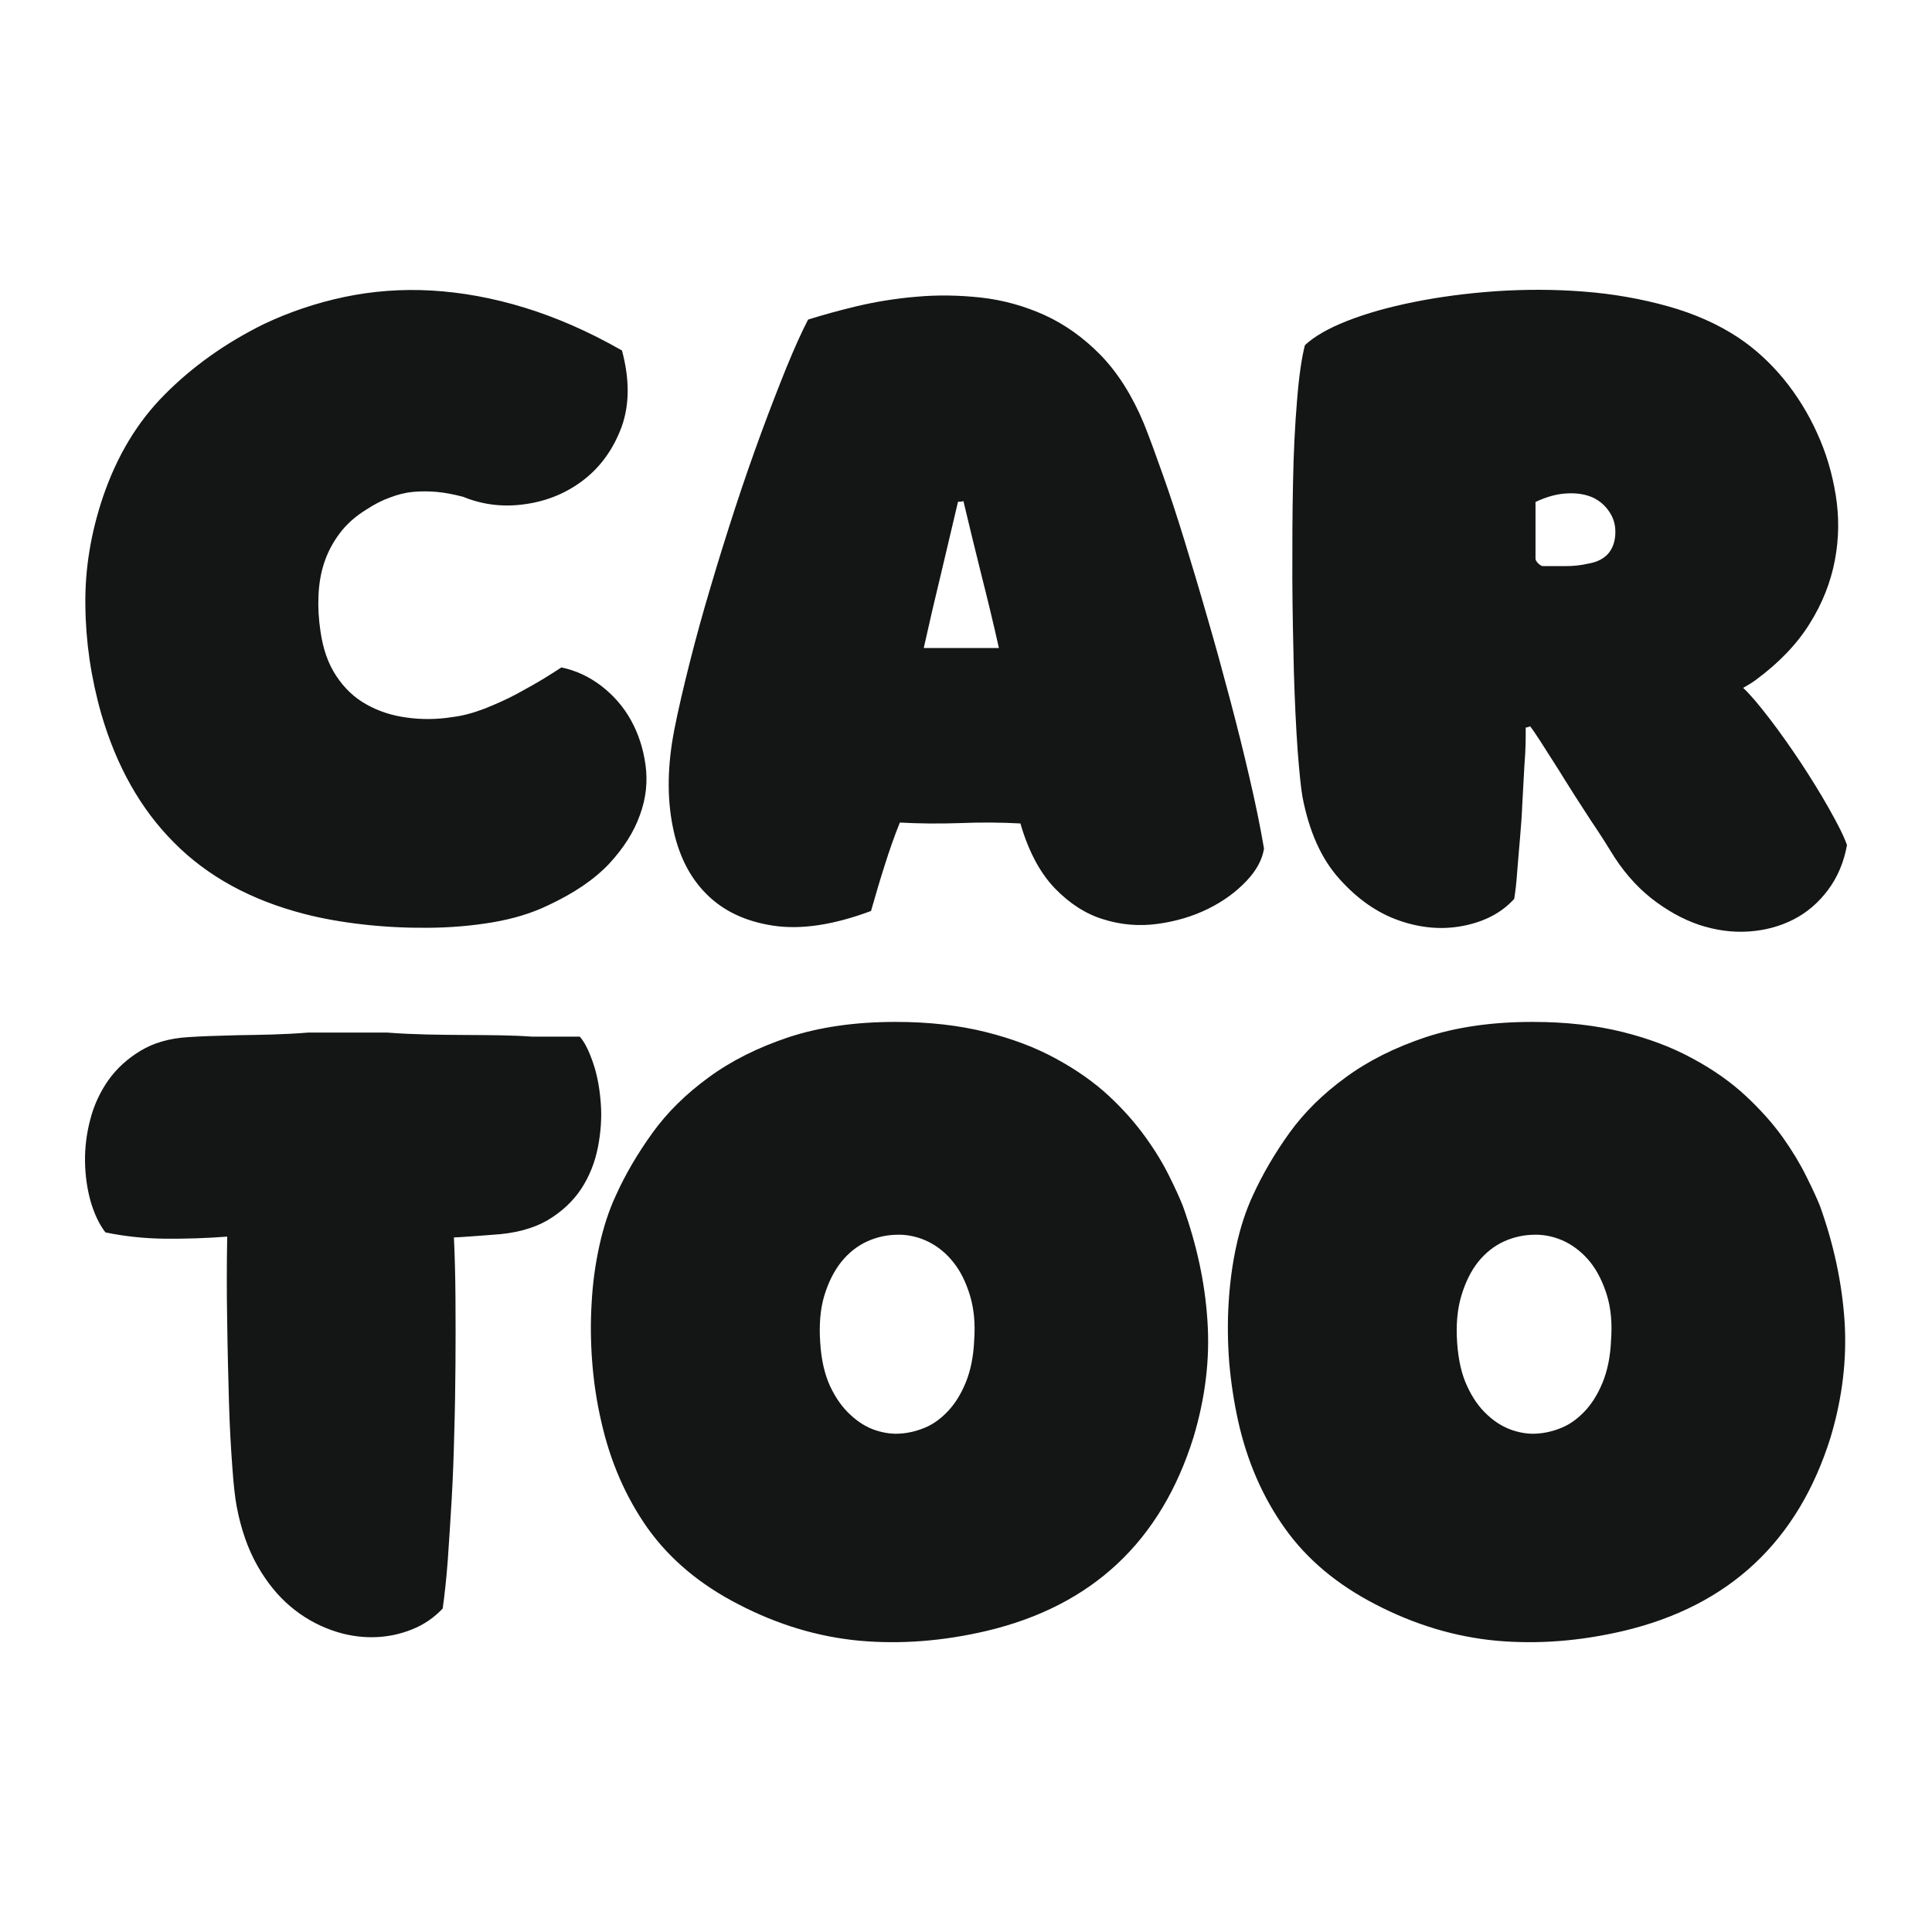
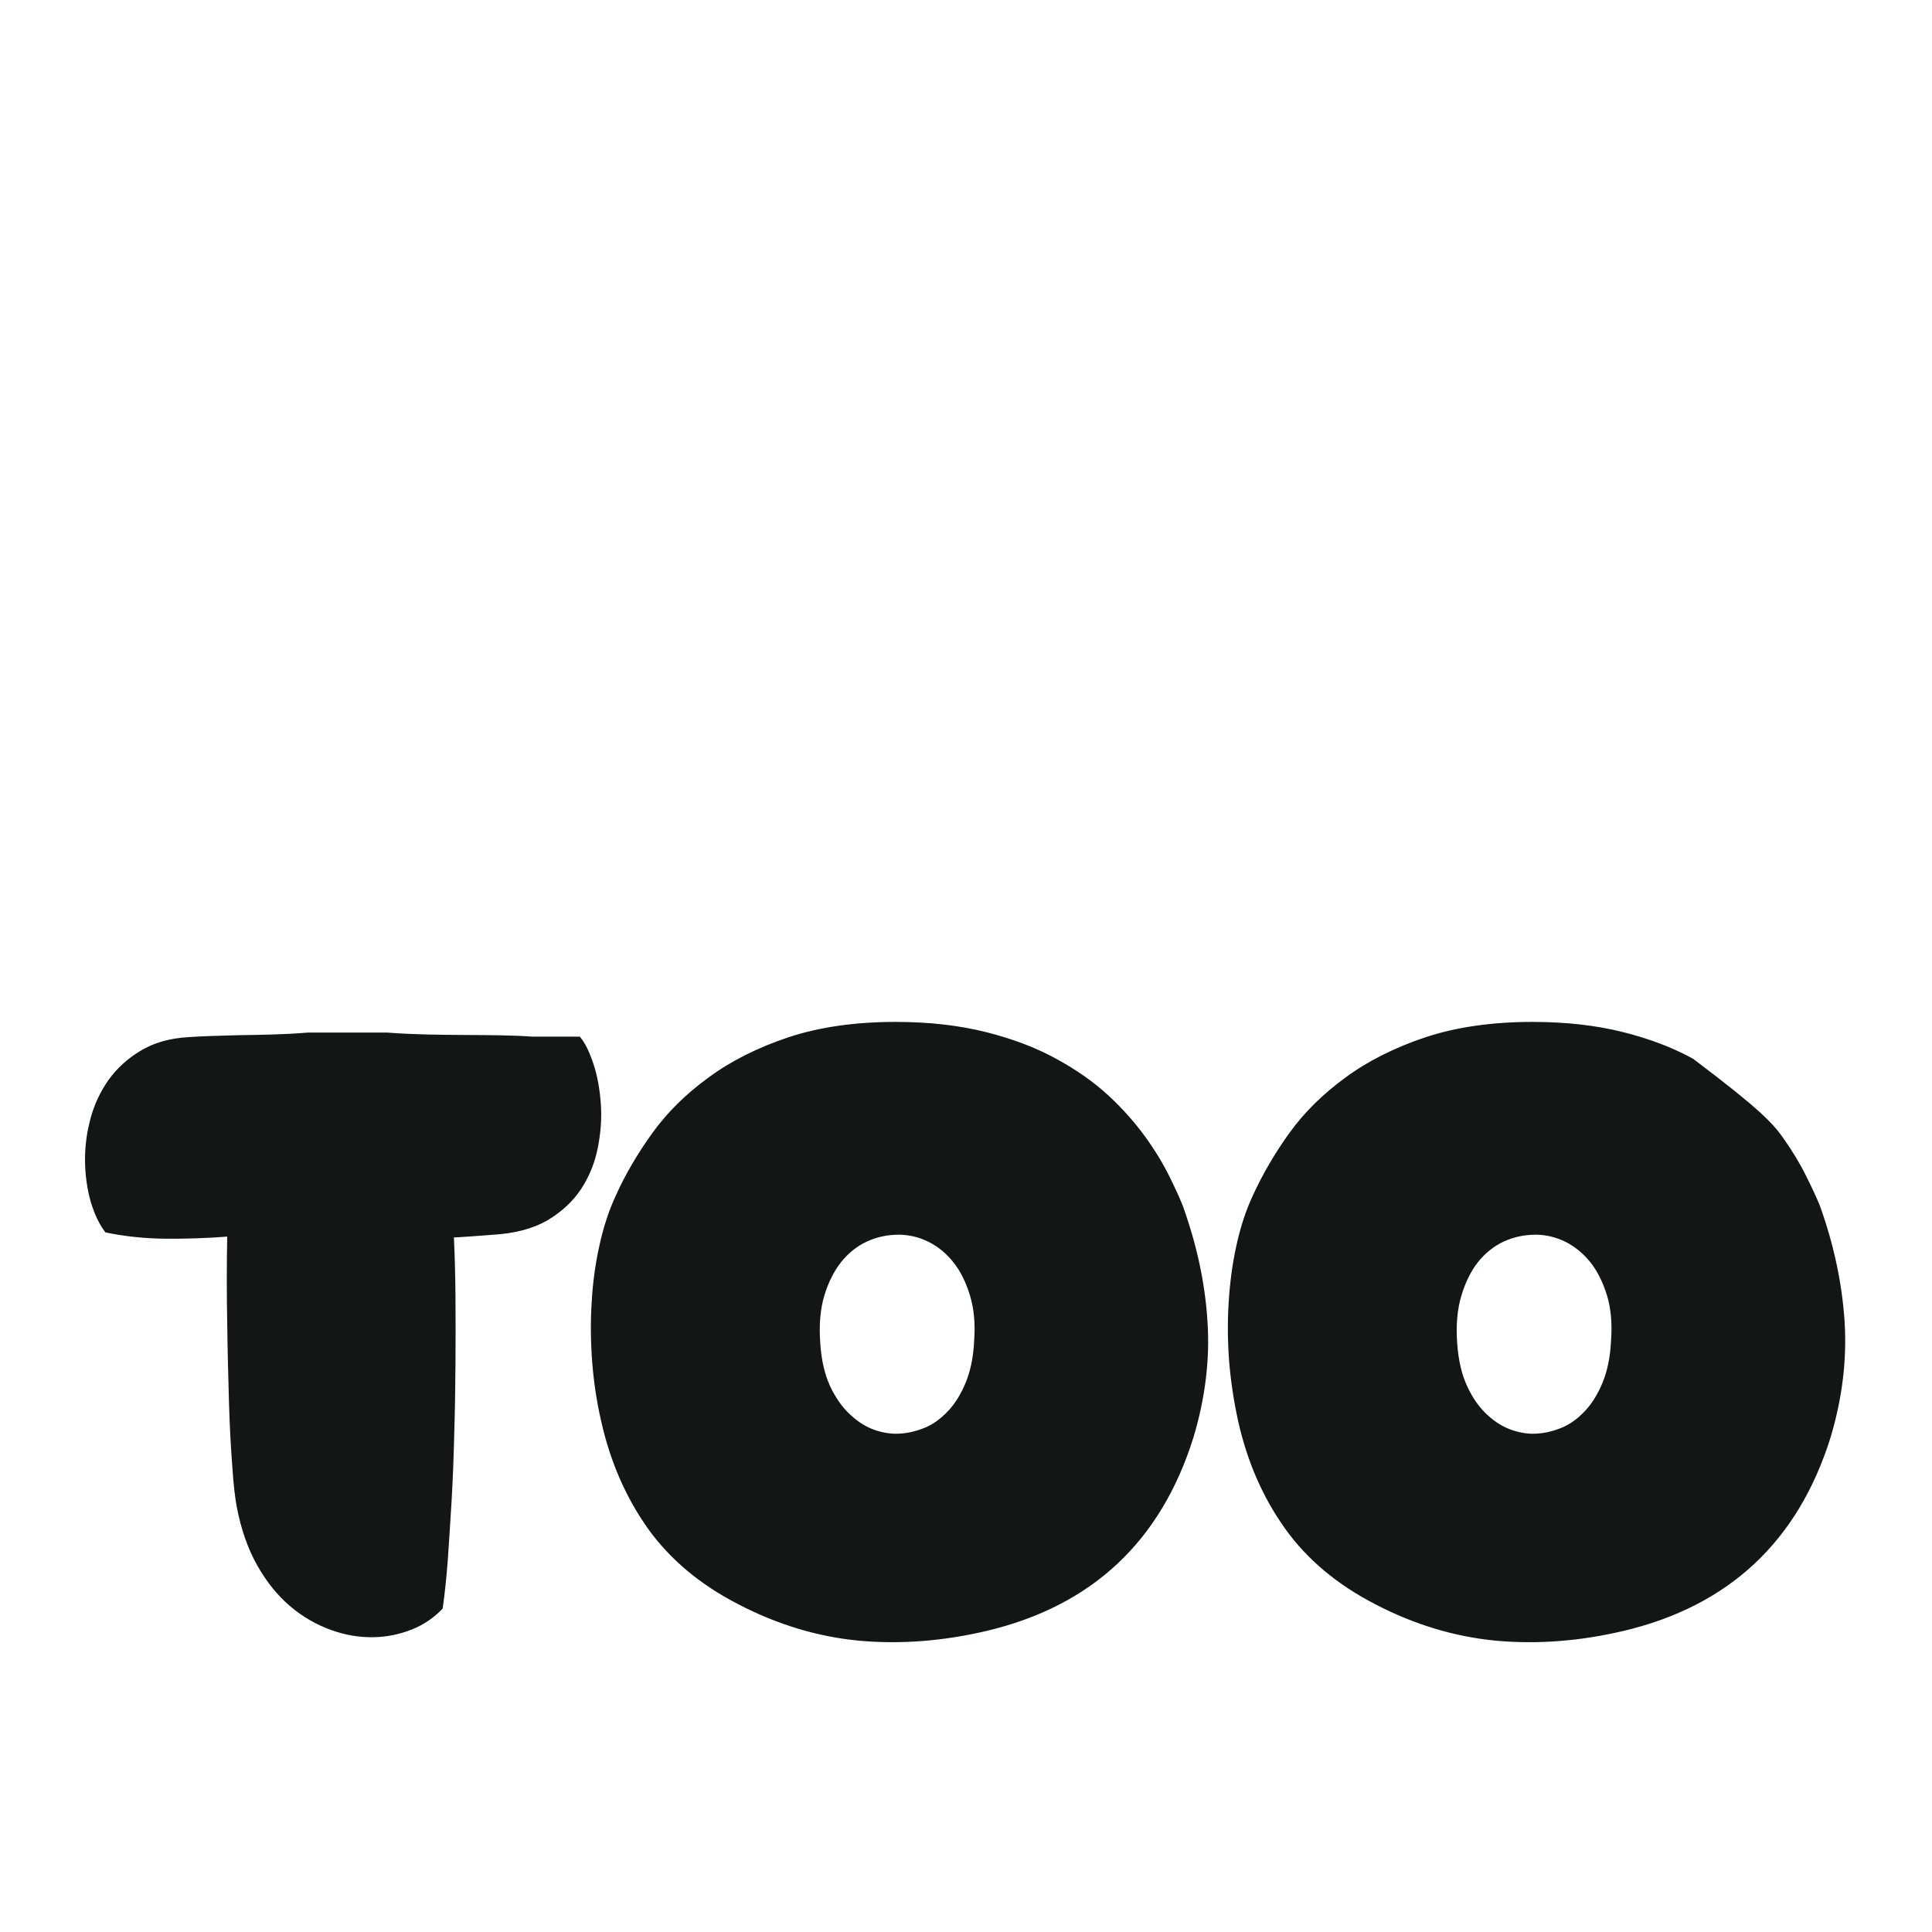
<svg xmlns="http://www.w3.org/2000/svg" width="500" height="500" viewBox="0 0 500 500" fill="none">
  <rect width="500" height="500" fill="white" />
-   <path d="M150.059 268.297C151.374 269.76 152.551 272.252 153.59 275.37C154.63 278.488 155.223 281.923 155.488 285.592C155.764 289.304 155.488 293.1 154.725 296.992C153.961 300.831 152.551 304.404 150.43 307.66C148.309 310.873 145.414 313.587 141.703 315.804C137.949 317.978 133.198 319.239 127.462 319.558C124.842 319.78 122.573 319.918 120.77 320.056C119.01 320.194 117.918 320.236 117.472 320.236C117.695 324.987 117.833 330.098 117.875 335.75C117.918 341.402 117.918 347.192 117.875 353.109C117.833 359.079 117.738 365.05 117.557 371.02C117.419 377.032 117.197 382.78 116.879 388.294C116.56 393.851 116.2 399.015 115.882 403.808C115.521 408.601 115.065 412.758 114.567 416.289C112.393 418.59 109.774 420.446 106.561 421.718C103.401 422.98 100.05 423.659 96.519 423.712C92.987 423.754 89.329 423.171 85.617 421.814C81.864 420.457 78.385 418.463 75.172 415.759C71.917 413.002 69.064 409.524 66.625 405.218C64.186 400.924 62.373 395.812 61.249 389.842C60.846 387.721 60.432 384.233 60.114 379.493C59.754 374.742 59.436 369.143 59.255 362.812C59.075 356.481 58.895 349.61 58.799 342.24C58.661 334.87 58.661 327.458 58.799 320.035C53.55 320.438 48.259 320.618 42.882 320.576C37.506 320.533 32.342 319.992 27.284 318.943C25.651 316.822 24.389 314.107 23.445 310.894C22.544 307.649 22.056 304.213 22.003 300.555C21.96 296.939 22.406 293.27 23.402 289.569C24.357 285.91 25.937 282.56 28.058 279.527C30.232 276.494 32.989 273.97 36.382 271.934C39.733 269.898 43.89 268.679 48.821 268.403C51.981 268.18 56.286 268.042 61.8 267.905C67.272 267.809 73.285 267.767 79.753 267.226H100.145C107.197 267.767 113.888 267.809 120.314 267.851C126.74 267.894 132.52 267.894 137.769 268.286H150.07L150.059 268.297ZM231.775 264.469C240.502 264.469 248.233 265.37 255.104 267.088C261.976 268.806 268.084 271.118 273.322 274.002C278.571 276.854 283.131 280.057 286.938 283.588C290.734 287.119 293.852 290.682 296.429 294.256C299.006 297.83 301.042 301.223 302.579 304.341C304.117 307.416 305.294 310.035 306.111 312.071C309.684 322.018 311.858 331.922 312.484 341.826C313.162 351.688 311.943 361.72 308.868 371.985C300.458 398.888 282.643 415.621 255.285 422.09C244.118 424.709 233.175 425.568 222.496 424.624C211.776 423.627 201.33 420.51 191.066 415.176C181.204 410.107 173.431 403.596 167.683 395.6C161.989 387.552 157.917 378.284 155.563 367.701C154.428 362.77 153.665 357.712 153.262 352.505C152.859 347.256 152.806 342.102 153.124 337.044C153.399 331.975 154.078 327.097 155.117 322.389C156.157 317.638 157.556 313.301 159.412 309.325C161.851 303.895 165.022 298.519 168.86 293.185C172.699 287.851 177.545 283.1 183.378 278.848C189.21 274.553 196.081 271.118 204.045 268.445C212.009 265.826 221.192 264.469 231.775 264.469ZM232.496 319.547C229.601 319.547 226.94 320.13 224.352 321.307C221.818 322.484 219.601 324.245 217.703 326.599C215.848 328.953 214.352 331.89 213.313 335.368C212.274 338.847 211.956 342.876 212.274 347.489C212.55 352.006 213.451 355.76 214.851 358.793C216.293 361.826 218.011 364.265 220.1 366.163C222.136 368.061 224.257 369.376 226.568 370.14C228.87 370.903 231.086 371.179 233.122 370.999C235.158 370.861 237.236 370.362 239.41 369.461C241.584 368.56 243.525 367.107 245.285 365.251C247.098 363.353 248.636 360.914 249.898 357.881C251.16 354.806 251.934 351.19 252.114 346.895C252.432 342.601 252.072 338.709 251.032 335.273C249.993 331.88 248.593 328.985 246.738 326.684C244.924 324.382 242.761 322.612 240.311 321.392C237.873 320.173 235.243 319.536 232.486 319.536L232.496 319.547ZM396.596 264.469C405.323 264.469 413.096 265.37 419.978 267.088C426.85 268.806 432.916 271.118 438.154 274.002C443.446 276.854 447.963 280.057 451.77 283.588C455.566 287.119 458.737 290.682 461.314 294.256C463.848 297.83 465.884 301.223 467.422 304.341C468.959 307.416 470.179 310.035 470.995 312.071C474.569 322.018 476.69 331.922 477.368 341.826C478.005 351.688 476.828 361.72 473.752 371.985C465.343 398.888 447.486 415.621 420.127 422.09C408.961 424.709 398.06 425.568 387.339 424.624C376.618 423.627 366.173 420.51 355.908 415.176C346.099 410.107 338.273 403.596 332.579 395.6C326.831 387.552 322.77 378.284 320.416 367.701C319.334 362.77 318.56 357.712 318.114 352.505C317.712 347.256 317.659 342.102 317.977 337.044C318.295 331.975 318.931 327.097 319.97 322.389C321.009 317.638 322.409 313.301 324.265 309.325C326.757 303.895 329.875 298.519 333.713 293.185C337.552 287.851 342.398 283.1 348.23 278.848C354.063 274.553 360.934 271.118 368.898 268.445C376.83 265.826 386.056 264.469 396.596 264.469ZM397.317 319.547C394.465 319.547 391.761 320.13 389.173 321.307C386.639 322.484 384.423 324.245 382.524 326.599C380.669 328.953 379.227 331.89 378.187 335.368C377.148 338.847 376.788 342.876 377.106 347.489C377.424 352.006 378.283 355.76 379.725 358.793C381.125 361.826 382.843 364.265 384.921 366.163C386.957 368.061 389.131 369.376 391.432 370.14C393.733 370.903 395.907 371.179 397.943 370.999C399.979 370.861 402.1 370.362 404.231 369.461C406.405 368.56 408.346 367.107 410.106 365.251C411.919 363.353 413.457 360.914 414.719 357.881C415.981 354.806 416.755 351.19 416.935 346.895C417.253 342.601 416.935 338.709 415.896 335.273C414.857 331.88 413.404 328.985 411.601 326.684C409.745 324.382 407.572 322.612 405.175 321.392C402.683 320.173 400.106 319.536 397.307 319.536L397.317 319.547Z" fill="#141515" />
-   <path d="M119.823 128.564C117.384 127.928 115.072 127.482 112.994 127.302C110.915 127.122 108.837 127.122 106.886 127.302C104.934 127.482 102.951 127.981 100.958 128.744C98.922 129.465 96.886 130.505 94.765 131.904C91.912 133.665 89.611 135.743 87.894 138.055C86.133 140.409 84.818 142.89 83.917 145.605C83.016 148.277 82.56 151.119 82.422 154.152C82.284 157.132 82.464 160.207 82.92 163.24C83.556 167.853 84.914 171.787 87.035 174.947C89.113 178.107 91.732 180.599 94.861 182.317C97.978 184.077 101.467 185.212 105.306 185.71C109.144 186.251 113.132 186.208 117.108 185.572C119.78 185.254 122.537 184.49 125.517 183.356C128.455 182.179 131.265 180.917 133.789 179.56C136.365 178.16 138.719 176.845 140.798 175.583C142.834 174.321 144.329 173.367 145.273 172.73C148.984 173.494 152.42 175.085 155.58 177.481C158.74 179.92 161.328 182.857 163.268 186.346C165.209 189.835 166.481 193.716 167.064 198.011C167.648 202.263 167.202 206.6 165.622 210.895C164.085 215.232 161.465 219.4 157.669 223.514C153.83 227.586 148.581 231.16 141.795 234.32C137.585 236.356 132.792 237.798 127.415 238.71C122.039 239.611 116.514 240.067 110.862 240.11C105.168 240.152 99.558 239.887 93.991 239.251C88.381 238.614 83.323 237.713 78.795 236.536C64.957 232.962 53.695 226.812 45.063 218.085C36.378 209.4 30.143 198.276 26.209 184.756C23.537 175.392 22.179 165.986 22.094 156.676C21.957 147.312 23.494 137.959 26.665 128.553C30.281 117.97 35.572 109.158 42.677 102.053C49.771 94.906 58.234 88.851 68.18 83.92C74.829 80.76 81.796 78.406 89.071 76.868C96.356 75.331 103.906 74.748 111.721 75.193C119.494 75.649 127.543 77.091 135.782 79.626C144.022 82.16 152.42 85.818 160.967 90.707C163.003 98.299 162.908 104.906 160.829 110.6C158.708 116.252 155.453 120.77 151.148 124.121C146.853 127.472 141.784 129.635 136.09 130.451C130.395 131.31 124.966 130.674 119.812 128.553L119.823 128.564ZM174.445 189.156C175.484 183.865 176.842 178.033 178.475 171.564C180.108 165.095 181.91 158.542 183.946 151.755C185.94 144.969 188.061 138.235 190.277 131.406C192.493 124.619 194.752 118.161 197.011 112.011C199.269 105.86 201.443 100.304 203.479 95.235C205.558 90.166 207.414 86.009 209.131 82.711C212.705 81.577 216.904 80.41 221.793 79.233C226.628 78.099 231.782 77.24 237.211 76.794C242.641 76.296 248.24 76.391 253.945 77.017C259.639 77.653 265.111 79.191 270.318 81.534C275.567 83.931 280.402 87.367 284.835 91.884C289.267 96.454 293.021 102.372 296.054 109.657C297.454 113.135 299.034 117.483 300.89 122.721C302.745 127.917 304.643 133.707 306.584 140.038C308.525 146.368 310.518 153.017 312.512 159.984C314.548 166.951 316.446 173.908 318.302 180.917C320.157 187.884 321.833 194.618 323.37 201.266C324.908 207.873 326.17 213.97 327.124 219.622C326.668 222.475 325.184 225.274 322.512 228.074C319.839 230.873 316.584 233.27 312.607 235.221C308.673 237.162 304.24 238.477 299.49 239.113C294.697 239.749 289.999 239.335 285.471 237.893C280.901 236.494 276.744 233.779 272.947 229.845C269.151 225.868 266.161 220.301 264.082 213.111C259.014 212.836 253.817 212.793 248.484 213.016C243.15 213.196 237.943 213.154 232.885 212.878C231.485 216.314 230.213 219.972 228.993 223.821C227.774 227.618 226.597 231.647 225.419 235.762C215.738 239.378 207.286 240.65 200.097 239.558C192.949 238.477 187.159 235.762 182.78 231.329C178.347 226.897 175.452 220.98 174.053 213.652C172.611 206.282 172.738 198.096 174.456 189.146L174.445 189.156ZM239.067 167.704H258.515C257.073 161.235 255.535 154.905 253.945 148.627C252.365 142.296 250.827 136.008 249.332 129.677C249.014 129.815 248.568 129.858 247.932 129.858C246.437 136.188 244.952 142.424 243.5 148.627C242.004 154.778 240.52 161.151 239.067 167.704ZM451.098 177.99C452.996 179.75 455.255 182.465 457.97 185.996C460.684 189.527 463.346 193.324 466.061 197.396C468.733 201.468 471.172 205.402 473.388 209.336C475.604 213.27 477.184 216.346 478.001 218.7C477.184 223.217 475.509 227.109 473.028 230.407C470.536 233.705 467.556 236.239 464.078 237.999C460.599 239.76 456.75 240.799 452.498 241.075C448.246 241.35 444.046 240.756 439.752 239.357C435.499 237.914 431.342 235.603 427.313 232.443C423.336 229.283 419.763 225.158 416.73 220.099C415.776 218.519 414.694 216.844 413.57 215.126C412.393 213.366 411.078 211.415 409.678 209.198C408.236 206.982 406.603 204.448 404.843 201.606C403.082 198.711 400.908 195.413 398.512 191.617C398.056 190.98 397.695 190.355 397.25 189.718C396.805 189.082 396.433 188.499 395.988 187.958C395.532 188.181 395.172 188.276 394.853 188.276C394.853 189.771 394.853 191.309 394.811 192.889C394.769 194.469 394.673 196.102 394.535 197.778C394.355 201.075 394.175 204.331 393.994 207.639C393.857 210.895 393.634 214.066 393.358 217.13C393.082 220.163 392.86 223.058 392.637 225.762C392.457 228.434 392.181 230.735 391.874 232.634C388.576 236.25 384.228 238.508 378.714 239.601C373.242 240.682 367.685 240.184 362.118 238.243C356.509 236.303 351.355 232.729 346.657 227.48C341.96 222.284 338.789 215.179 337.071 206.187C336.668 203.833 336.255 199.814 335.809 193.981C335.406 188.191 335.088 181.5 334.855 173.907C334.675 166.315 334.494 158.213 334.452 149.666C334.452 141.119 334.452 132.933 334.632 125.022C334.77 117.154 335.131 110.06 335.671 103.676C336.17 97.303 336.891 92.51 337.707 89.339C340.061 87.123 343.678 85.002 348.651 83.051C353.582 81.11 359.372 79.477 365.925 78.162C372.436 76.847 379.541 75.903 387.134 75.363C394.726 74.864 402.287 74.864 409.837 75.458C417.43 76.041 424.672 77.314 431.629 79.254C438.585 81.195 444.746 83.952 449.985 87.441C454.237 90.293 458.076 93.814 461.564 98.024C465.043 102.276 467.938 106.931 470.249 112.043C472.603 117.154 474.183 122.53 475.085 128.14C475.986 133.696 475.944 139.306 474.862 145.011C473.78 150.663 471.649 156.135 468.351 161.384C465.096 166.633 460.44 171.511 454.428 175.944C453.611 176.58 452.487 177.258 451.13 178.022L451.098 177.99ZM418.055 137.631C418.055 135.732 417.557 134.015 416.475 132.434C415.436 130.854 414.036 129.635 412.265 128.776C410.41 127.959 408.236 127.557 405.659 127.694C403.082 127.79 400.325 128.511 397.388 129.911V144.608C397.388 144.926 397.611 145.329 398.109 145.828C398.607 146.284 398.968 146.506 399.286 146.506H405.214C407.154 146.506 409.052 146.326 411.004 145.87C413.4 145.467 415.16 144.555 416.337 143.113C417.472 141.713 418.055 139.857 418.055 137.641V137.631Z" fill="#141515" />
+   <path d="M150.059 268.297C151.374 269.76 152.551 272.252 153.59 275.37C154.63 278.488 155.223 281.923 155.488 285.592C155.764 289.304 155.488 293.1 154.725 296.992C153.961 300.831 152.551 304.404 150.43 307.66C148.309 310.873 145.414 313.587 141.703 315.804C137.949 317.978 133.198 319.239 127.462 319.558C124.842 319.78 122.573 319.918 120.77 320.056C119.01 320.194 117.918 320.236 117.472 320.236C117.695 324.987 117.833 330.098 117.875 335.75C117.918 341.402 117.918 347.192 117.875 353.109C117.833 359.079 117.738 365.05 117.557 371.02C117.419 377.032 117.197 382.78 116.879 388.294C116.56 393.851 116.2 399.015 115.882 403.808C115.521 408.601 115.065 412.758 114.567 416.289C112.393 418.59 109.774 420.446 106.561 421.718C103.401 422.98 100.05 423.659 96.519 423.712C92.987 423.754 89.329 423.171 85.617 421.814C81.864 420.457 78.385 418.463 75.172 415.759C71.917 413.002 69.064 409.524 66.625 405.218C64.186 400.924 62.373 395.812 61.249 389.842C60.846 387.721 60.432 384.233 60.114 379.493C59.754 374.742 59.436 369.143 59.255 362.812C59.075 356.481 58.895 349.61 58.799 342.24C58.661 334.87 58.661 327.458 58.799 320.035C53.55 320.438 48.259 320.618 42.882 320.576C37.506 320.533 32.342 319.992 27.284 318.943C25.651 316.822 24.389 314.107 23.445 310.894C22.544 307.649 22.056 304.213 22.003 300.555C21.96 296.939 22.406 293.27 23.402 289.569C24.357 285.91 25.937 282.56 28.058 279.527C30.232 276.494 32.989 273.97 36.382 271.934C39.733 269.898 43.89 268.679 48.821 268.403C51.981 268.18 56.286 268.042 61.8 267.905C67.272 267.809 73.285 267.767 79.753 267.226H100.145C107.197 267.767 113.888 267.809 120.314 267.851C126.74 267.894 132.52 267.894 137.769 268.286H150.07L150.059 268.297ZM231.775 264.469C240.502 264.469 248.233 265.37 255.104 267.088C261.976 268.806 268.084 271.118 273.322 274.002C278.571 276.854 283.131 280.057 286.938 283.588C290.734 287.119 293.852 290.682 296.429 294.256C299.006 297.83 301.042 301.223 302.579 304.341C304.117 307.416 305.294 310.035 306.111 312.071C309.684 322.018 311.858 331.922 312.484 341.826C313.162 351.688 311.943 361.72 308.868 371.985C300.458 398.888 282.643 415.621 255.285 422.09C244.118 424.709 233.175 425.568 222.496 424.624C211.776 423.627 201.33 420.51 191.066 415.176C181.204 410.107 173.431 403.596 167.683 395.6C161.989 387.552 157.917 378.284 155.563 367.701C154.428 362.77 153.665 357.712 153.262 352.505C152.859 347.256 152.806 342.102 153.124 337.044C153.399 331.975 154.078 327.097 155.117 322.389C156.157 317.638 157.556 313.301 159.412 309.325C161.851 303.895 165.022 298.519 168.86 293.185C172.699 287.851 177.545 283.1 183.378 278.848C189.21 274.553 196.081 271.118 204.045 268.445C212.009 265.826 221.192 264.469 231.775 264.469ZM232.496 319.547C229.601 319.547 226.94 320.13 224.352 321.307C221.818 322.484 219.601 324.245 217.703 326.599C215.848 328.953 214.352 331.89 213.313 335.368C212.274 338.847 211.956 342.876 212.274 347.489C212.55 352.006 213.451 355.76 214.851 358.793C216.293 361.826 218.011 364.265 220.1 366.163C222.136 368.061 224.257 369.376 226.568 370.14C228.87 370.903 231.086 371.179 233.122 370.999C235.158 370.861 237.236 370.362 239.41 369.461C241.584 368.56 243.525 367.107 245.285 365.251C247.098 363.353 248.636 360.914 249.898 357.881C251.16 354.806 251.934 351.19 252.114 346.895C252.432 342.601 252.072 338.709 251.032 335.273C249.993 331.88 248.593 328.985 246.738 326.684C244.924 324.382 242.761 322.612 240.311 321.392C237.873 320.173 235.243 319.536 232.486 319.536L232.496 319.547ZM396.596 264.469C405.323 264.469 413.096 265.37 419.978 267.088C426.85 268.806 432.916 271.118 438.154 274.002C455.566 287.119 458.737 290.682 461.314 294.256C463.848 297.83 465.884 301.223 467.422 304.341C468.959 307.416 470.179 310.035 470.995 312.071C474.569 322.018 476.69 331.922 477.368 341.826C478.005 351.688 476.828 361.72 473.752 371.985C465.343 398.888 447.486 415.621 420.127 422.09C408.961 424.709 398.06 425.568 387.339 424.624C376.618 423.627 366.173 420.51 355.908 415.176C346.099 410.107 338.273 403.596 332.579 395.6C326.831 387.552 322.77 378.284 320.416 367.701C319.334 362.77 318.56 357.712 318.114 352.505C317.712 347.256 317.659 342.102 317.977 337.044C318.295 331.975 318.931 327.097 319.97 322.389C321.009 317.638 322.409 313.301 324.265 309.325C326.757 303.895 329.875 298.519 333.713 293.185C337.552 287.851 342.398 283.1 348.23 278.848C354.063 274.553 360.934 271.118 368.898 268.445C376.83 265.826 386.056 264.469 396.596 264.469ZM397.317 319.547C394.465 319.547 391.761 320.13 389.173 321.307C386.639 322.484 384.423 324.245 382.524 326.599C380.669 328.953 379.227 331.89 378.187 335.368C377.148 338.847 376.788 342.876 377.106 347.489C377.424 352.006 378.283 355.76 379.725 358.793C381.125 361.826 382.843 364.265 384.921 366.163C386.957 368.061 389.131 369.376 391.432 370.14C393.733 370.903 395.907 371.179 397.943 370.999C399.979 370.861 402.1 370.362 404.231 369.461C406.405 368.56 408.346 367.107 410.106 365.251C411.919 363.353 413.457 360.914 414.719 357.881C415.981 354.806 416.755 351.19 416.935 346.895C417.253 342.601 416.935 338.709 415.896 335.273C414.857 331.88 413.404 328.985 411.601 326.684C409.745 324.382 407.572 322.612 405.175 321.392C402.683 320.173 400.106 319.536 397.307 319.536L397.317 319.547Z" fill="#141515" />
</svg>